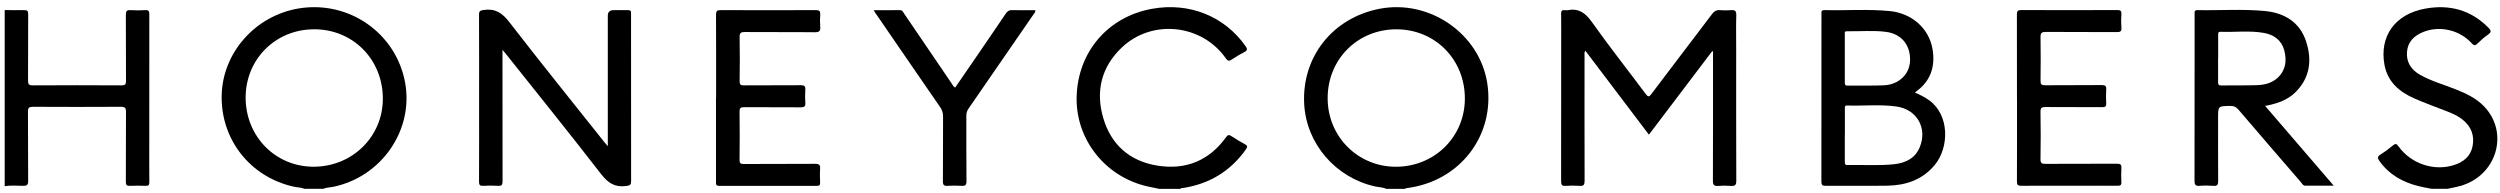
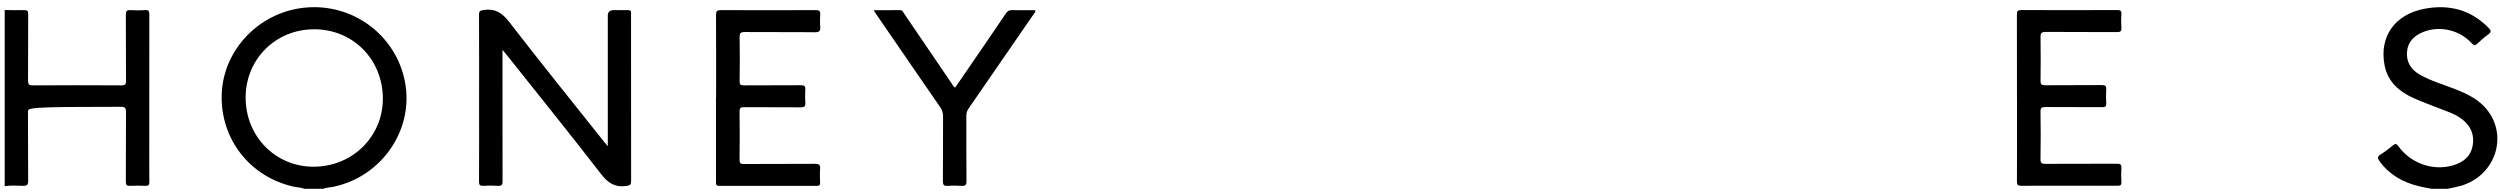
<svg xmlns="http://www.w3.org/2000/svg" fill="none" viewBox="0 0 324 25" height="25" width="324">
  <path fill="black" d="M39.461 24.469C39.018 24.284 38.531 24.293 38.069 24.194C32.403 22.933 28.567 18.04 28.731 12.272C28.89 6.761 33.14 2.01 38.729 1.092C45.204 0.032 51.299 4.269 52.494 10.66C53.65 16.837 49.463 22.924 43.166 24.217C42.742 24.303 42.294 24.293 41.889 24.469H39.461ZM40.704 3.798C35.722 3.798 31.839 7.664 31.834 12.633C31.829 17.669 35.688 21.607 40.637 21.607C45.652 21.607 49.617 17.717 49.617 12.79C49.617 7.702 45.749 3.793 40.709 3.793L40.704 3.798Z" />
-   <path fill="black" d="M179.676 24.469C179.199 24.265 178.674 24.265 178.177 24.155C173.075 23.009 169.302 18.62 169.023 13.489C168.691 7.393 172.699 2.319 178.78 1.14C185.269 -0.12 191.764 4.374 192.752 10.803C193.788 17.536 189.22 23.494 182.359 24.374C182.263 24.388 182.167 24.379 182.104 24.474H179.676V24.469ZM189.847 12.767C189.847 7.698 185.992 3.803 180.977 3.798C175.942 3.798 172.063 7.678 172.063 12.724C172.063 17.688 175.966 21.611 180.909 21.611C185.92 21.611 189.847 17.726 189.847 12.767Z" />
-   <path fill="black" d="M0.623 1.302C1.451 1.306 2.28 1.34 3.104 1.311C3.538 1.297 3.658 1.421 3.653 1.849C3.634 4.706 3.653 7.564 3.634 10.422C3.634 10.903 3.726 11.069 4.26 11.064C8.091 11.04 11.926 11.04 15.756 11.064C16.224 11.064 16.334 10.926 16.33 10.489C16.31 7.631 16.33 4.773 16.31 1.915C16.31 1.454 16.421 1.283 16.913 1.311C17.544 1.354 18.185 1.359 18.816 1.311C19.341 1.268 19.351 1.53 19.351 1.915C19.341 7.46 19.346 13.004 19.346 18.549C19.346 20.232 19.336 21.916 19.355 23.604C19.355 23.975 19.254 24.098 18.873 24.084C18.199 24.06 17.524 24.051 16.85 24.084C16.402 24.108 16.31 23.946 16.31 23.532C16.325 20.522 16.31 17.512 16.33 14.507C16.33 13.989 16.195 13.836 15.66 13.841C11.868 13.865 8.071 13.86 4.275 13.841C3.779 13.841 3.62 13.955 3.624 14.469C3.649 17.46 3.624 20.451 3.649 23.437C3.653 23.98 3.48 24.094 2.969 24.084C2.184 24.07 1.394 24.003 0.608 24.127V1.302H0.623Z" />
-   <path fill="black" d="M150.199 24.469C149.679 24.36 149.153 24.26 148.633 24.141C143.179 22.867 139.378 18.007 139.532 12.515C139.696 6.742 143.555 2.181 149.303 1.14C154.145 0.265 158.703 2.11 161.425 5.981C161.68 6.342 161.69 6.532 161.261 6.751C160.697 7.037 160.158 7.369 159.633 7.717C159.295 7.94 159.127 7.931 158.871 7.569C155.773 3.137 149.332 2.419 145.39 6.152C142.716 8.687 141.965 11.858 142.991 15.325C144.003 18.749 146.402 20.884 149.992 21.464C153.673 22.058 156.694 20.822 158.886 17.798C159.112 17.484 159.262 17.422 159.599 17.645C160.153 18.021 160.731 18.363 161.324 18.677C161.69 18.872 161.7 19.039 161.468 19.362C159.493 22.149 156.804 23.803 153.403 24.355C153.258 24.379 153.09 24.331 152.974 24.474H150.199V24.469Z" />
+   <path fill="black" d="M0.623 1.302C1.451 1.306 2.28 1.34 3.104 1.311C3.538 1.297 3.658 1.421 3.653 1.849C3.634 4.706 3.653 7.564 3.634 10.422C3.634 10.903 3.726 11.069 4.26 11.064C8.091 11.04 11.926 11.04 15.756 11.064C16.224 11.064 16.334 10.926 16.33 10.489C16.31 7.631 16.33 4.773 16.31 1.915C16.31 1.454 16.421 1.283 16.913 1.311C17.544 1.354 18.185 1.359 18.816 1.311C19.341 1.268 19.351 1.53 19.351 1.915C19.341 7.46 19.346 13.004 19.346 18.549C19.346 20.232 19.336 21.916 19.355 23.604C19.355 23.975 19.254 24.098 18.873 24.084C18.199 24.06 17.524 24.051 16.85 24.084C16.402 24.108 16.31 23.946 16.31 23.532C16.325 20.522 16.31 17.512 16.33 14.507C16.33 13.989 16.195 13.836 15.66 13.841C3.779 13.841 3.62 13.955 3.624 14.469C3.649 17.46 3.624 20.451 3.649 23.437C3.653 23.98 3.48 24.094 2.969 24.084C2.184 24.07 1.394 24.003 0.608 24.127V1.302H0.623Z" />
  <path fill="black" d="M315.149 24.469C314.571 24.355 313.983 24.265 313.41 24.117C311.353 23.594 309.609 22.61 308.366 20.855C308.105 20.484 308.11 20.27 308.525 20.014C309.093 19.662 309.633 19.258 310.143 18.83C310.471 18.563 310.606 18.635 310.832 18.953C312.446 21.202 315.381 22.206 317.973 21.412C319.235 21.026 320.175 20.289 320.44 18.968C320.724 17.569 320.271 16.395 319.134 15.487C318.561 15.03 317.896 14.73 317.216 14.464C315.771 13.898 314.306 13.375 312.885 12.752C310.938 11.896 309.435 10.598 309.03 8.411C308.346 4.721 310.375 1.844 314.263 1.126C317.414 0.541 320.218 1.268 322.502 3.594C322.825 3.922 322.935 4.141 322.478 4.459C321.977 4.806 321.519 5.225 321.08 5.643C320.786 5.924 320.632 5.948 320.329 5.61C318.797 3.893 316.224 3.299 314.109 4.122C312.89 4.597 312.042 5.401 311.945 6.737C311.849 8.049 312.471 9.034 313.622 9.685C315.096 10.517 316.734 10.974 318.3 11.592C319.63 12.12 320.912 12.733 321.914 13.765C325.243 17.203 323.581 22.781 318.845 24.103C318.315 24.25 317.77 24.346 317.231 24.465C316.537 24.465 315.843 24.465 315.149 24.465V24.469Z" />
-   <path fill="black" d="M213.691 17.441C210.93 13.799 208.213 10.204 205.462 6.575C205.298 6.794 205.356 7.003 205.356 7.189C205.356 12.6 205.346 18.012 205.365 23.428C205.365 23.937 205.25 24.132 204.705 24.089C204.113 24.041 203.511 24.046 202.918 24.089C202.422 24.127 202.32 23.946 202.32 23.485C202.335 17.56 202.33 11.64 202.33 5.715C202.33 4.407 202.345 3.104 202.32 1.796C202.316 1.43 202.417 1.268 202.802 1.321C202.918 1.335 203.038 1.34 203.149 1.321C204.595 1.04 205.462 1.668 206.295 2.838C208.541 6 210.95 9.053 213.272 12.163C213.566 12.557 213.691 12.614 214.019 12.182C216.63 8.715 219.275 5.272 221.891 1.811C222.156 1.459 222.431 1.278 222.893 1.316C223.37 1.359 223.857 1.354 224.339 1.316C224.85 1.273 225.038 1.411 225.023 1.958C224.98 3.375 225.009 4.797 225.009 6.214C225.009 11.949 224.999 17.683 225.023 23.418C225.023 23.984 224.859 24.136 224.315 24.094C223.78 24.046 223.236 24.051 222.701 24.094C222.156 24.141 221.988 23.984 221.993 23.418C222.017 18.045 222.007 12.671 222.007 7.293C222.007 7.089 222.007 6.884 222.007 6.68C221.973 6.661 221.935 6.647 221.901 6.628C219.184 10.213 216.471 13.794 213.701 17.451L213.691 17.441Z" />
  <path fill="black" d="M65.122 6.456V7.916C65.122 13.104 65.117 18.288 65.132 23.475C65.132 23.932 65.04 24.117 64.539 24.084C63.908 24.041 63.267 24.046 62.631 24.084C62.197 24.108 62.082 23.965 62.082 23.542C62.101 20.247 62.091 16.956 62.091 13.661C62.091 9.742 62.101 5.824 62.082 1.906C62.082 1.44 62.226 1.364 62.684 1.292C64.192 1.069 65.098 1.687 66.004 2.861C70.056 8.106 74.223 13.261 78.347 18.449C78.449 18.578 78.559 18.701 78.771 18.948V18.216C78.771 12.824 78.771 7.426 78.771 2.034C78.771 1.555 79.024 1.316 79.528 1.316C80.145 1.316 80.761 1.325 81.378 1.316C81.672 1.306 81.812 1.402 81.783 1.701C81.773 1.796 81.783 1.891 81.783 1.986C81.783 9.143 81.778 16.295 81.792 23.452C81.792 23.937 81.672 24.032 81.171 24.103C79.682 24.312 78.791 23.708 77.89 22.548C73.838 17.308 69.67 12.148 65.541 6.96C65.44 6.832 65.324 6.708 65.117 6.461L65.122 6.456Z" />
-   <path fill="black" d="M248.188 12.006C248.882 12.301 249.475 12.605 250.024 13C252.674 14.911 252.63 19.096 250.747 21.374C249.157 23.299 247.008 24.027 244.58 24.065C241.925 24.108 239.265 24.065 236.61 24.084C236.196 24.084 236.052 23.994 236.052 23.552C236.066 16.305 236.061 9.058 236.061 1.815C236.061 1.582 235.989 1.311 236.403 1.316C239.231 1.373 242.069 1.164 244.888 1.43C247.75 1.701 249.985 3.665 250.448 6.323C250.829 8.506 250.289 10.418 248.395 11.811C248.338 11.854 248.289 11.906 248.183 12.006H248.188ZM239.087 17.498C239.087 18.654 239.087 19.804 239.087 20.96C239.087 21.212 239.092 21.393 239.443 21.388C241.443 21.345 243.447 21.492 245.442 21.288C246.96 21.131 248.227 20.522 248.824 19.02C249.793 16.571 248.424 14.179 245.784 13.803C243.664 13.504 241.52 13.741 239.386 13.675C239.039 13.665 239.097 13.894 239.097 14.093C239.097 15.23 239.097 16.362 239.097 17.498H239.087ZM239.087 7.607C239.087 8.63 239.087 9.647 239.087 10.669C239.087 10.922 239.092 11.098 239.439 11.093C241.014 11.074 242.594 11.126 244.17 11.055C246.092 10.964 247.48 9.614 247.543 7.892C247.62 5.862 246.449 4.393 244.43 4.131C242.749 3.912 241.048 4.084 239.357 4.05C239.005 4.041 239.087 4.302 239.087 4.492C239.082 5.534 239.087 6.571 239.087 7.612V7.607Z" />
-   <path fill="black" d="M293.56 13.727C296.537 17.189 299.452 20.575 302.454 24.065C301.119 24.065 299.934 24.07 298.749 24.065C298.46 24.065 298.349 23.789 298.195 23.609C295.492 20.48 292.789 17.351 290.1 14.207C289.797 13.856 289.488 13.718 289.021 13.727C287.465 13.756 287.465 13.737 287.465 15.268C287.465 17.993 287.455 20.717 287.475 23.442C287.475 23.918 287.388 24.132 286.848 24.084C286.256 24.037 285.653 24.032 285.061 24.084C284.497 24.132 284.41 23.903 284.41 23.409C284.425 18.302 284.42 13.19 284.42 8.083C284.42 6 284.42 3.922 284.42 1.839C284.42 1.582 284.352 1.302 284.796 1.311C287.701 1.368 290.616 1.15 293.512 1.425C296.055 1.668 298.045 2.861 298.864 5.353C299.659 7.769 299.399 10.075 297.472 11.973C296.499 12.928 295.256 13.375 293.936 13.651C293.844 13.67 293.752 13.689 293.565 13.727H293.56ZM287.465 7.545C287.465 8.587 287.47 9.623 287.465 10.665C287.465 10.936 287.518 11.079 287.846 11.074C289.402 11.055 290.963 11.088 292.519 11.036C293.487 11.002 294.432 10.774 295.174 10.089C296.248 9.096 296.383 7.845 296.041 6.532C295.699 5.225 294.721 4.502 293.42 4.269C291.555 3.936 289.657 4.188 287.778 4.122C287.446 4.112 287.475 4.331 287.475 4.54C287.475 5.543 287.475 6.542 287.475 7.545H287.465Z" />
  <path fill="black" d="M92.806 12.695C92.806 9.1 92.816 5.505 92.797 1.91C92.797 1.44 92.922 1.306 93.404 1.311C97.504 1.33 101.609 1.33 105.709 1.311C106.21 1.311 106.335 1.463 106.302 1.92C106.263 2.429 106.258 2.942 106.302 3.451C106.35 4.003 106.205 4.183 105.593 4.179C102.573 4.141 99.547 4.179 96.526 4.15C96.006 4.15 95.847 4.264 95.856 4.797C95.89 6.708 95.885 8.62 95.856 10.532C95.851 10.964 95.981 11.069 96.406 11.064C98.872 11.045 101.334 11.064 103.801 11.045C104.269 11.045 104.399 11.188 104.37 11.621C104.336 12.187 104.326 12.757 104.37 13.323C104.408 13.818 104.206 13.908 103.743 13.908C101.315 13.889 98.892 13.908 96.463 13.889C96.001 13.889 95.842 13.974 95.847 14.469C95.876 16.552 95.871 18.63 95.847 20.713C95.847 21.136 95.957 21.255 96.391 21.255C99.47 21.236 102.553 21.255 105.632 21.231C106.176 21.226 106.326 21.393 106.287 21.897C106.244 22.482 106.263 23.071 106.287 23.656C106.297 23.965 106.205 24.089 105.868 24.089C101.652 24.079 97.432 24.079 93.216 24.089C92.758 24.089 92.792 23.842 92.792 23.542C92.792 19.928 92.792 16.314 92.792 12.7L92.806 12.695Z" />
  <path fill="black" d="M261.399 12.671C261.399 9.077 261.404 5.477 261.39 1.882C261.39 1.454 261.476 1.302 261.949 1.302C266.092 1.321 270.231 1.321 274.374 1.302C274.789 1.302 274.962 1.378 274.933 1.825C274.89 2.41 274.885 2.999 274.933 3.584C274.977 4.088 274.769 4.164 274.316 4.16C271.252 4.141 268.193 4.16 265.128 4.136C264.598 4.136 264.444 4.274 264.454 4.797C264.483 6.689 264.478 8.582 264.454 10.475C264.449 10.917 264.574 11.055 265.037 11.05C267.484 11.026 269.932 11.05 272.375 11.026C272.871 11.021 273.001 11.164 272.967 11.63C272.924 12.215 272.934 12.805 272.967 13.389C272.992 13.803 272.837 13.889 272.442 13.889C269.995 13.875 267.547 13.889 265.104 13.87C264.618 13.87 264.44 13.96 264.449 14.483C264.483 16.528 264.483 18.573 264.449 20.617C264.44 21.141 264.618 21.241 265.109 21.236C268.193 21.217 271.271 21.236 274.355 21.217C274.798 21.217 274.967 21.317 274.933 21.778C274.89 22.382 274.899 22.99 274.933 23.594C274.952 23.97 274.822 24.079 274.451 24.075C272.64 24.06 270.828 24.07 269.021 24.07C266.67 24.07 264.319 24.06 261.973 24.079C261.525 24.079 261.395 23.97 261.395 23.518C261.414 19.904 261.404 16.29 261.404 12.671H261.399Z" />
  <path fill="black" d="M113.245 1.321C114.439 1.321 115.533 1.33 116.627 1.316C116.959 1.311 117.036 1.558 117.166 1.749C119.233 4.783 121.295 7.816 123.358 10.85C123.473 11.017 123.545 11.226 123.786 11.35C124.442 10.399 125.097 9.447 125.752 8.496C127.289 6.252 128.831 4.012 130.349 1.758C130.565 1.44 130.782 1.297 131.182 1.311C132.179 1.34 133.177 1.321 134.174 1.321C134.227 1.578 134.054 1.706 133.952 1.849C131.148 5.924 128.344 9.994 125.531 14.06C125.323 14.355 125.237 14.65 125.237 15.006C125.246 17.826 125.227 20.646 125.256 23.466C125.261 23.984 125.102 24.117 124.605 24.084C124.013 24.046 123.411 24.046 122.813 24.084C122.341 24.117 122.196 23.984 122.201 23.494C122.225 20.694 122.201 17.893 122.221 15.092C122.221 14.635 122.11 14.264 121.845 13.884C119.031 9.818 116.237 5.738 113.437 1.663C113.384 1.587 113.341 1.501 113.23 1.316L113.245 1.321Z" />
</svg>